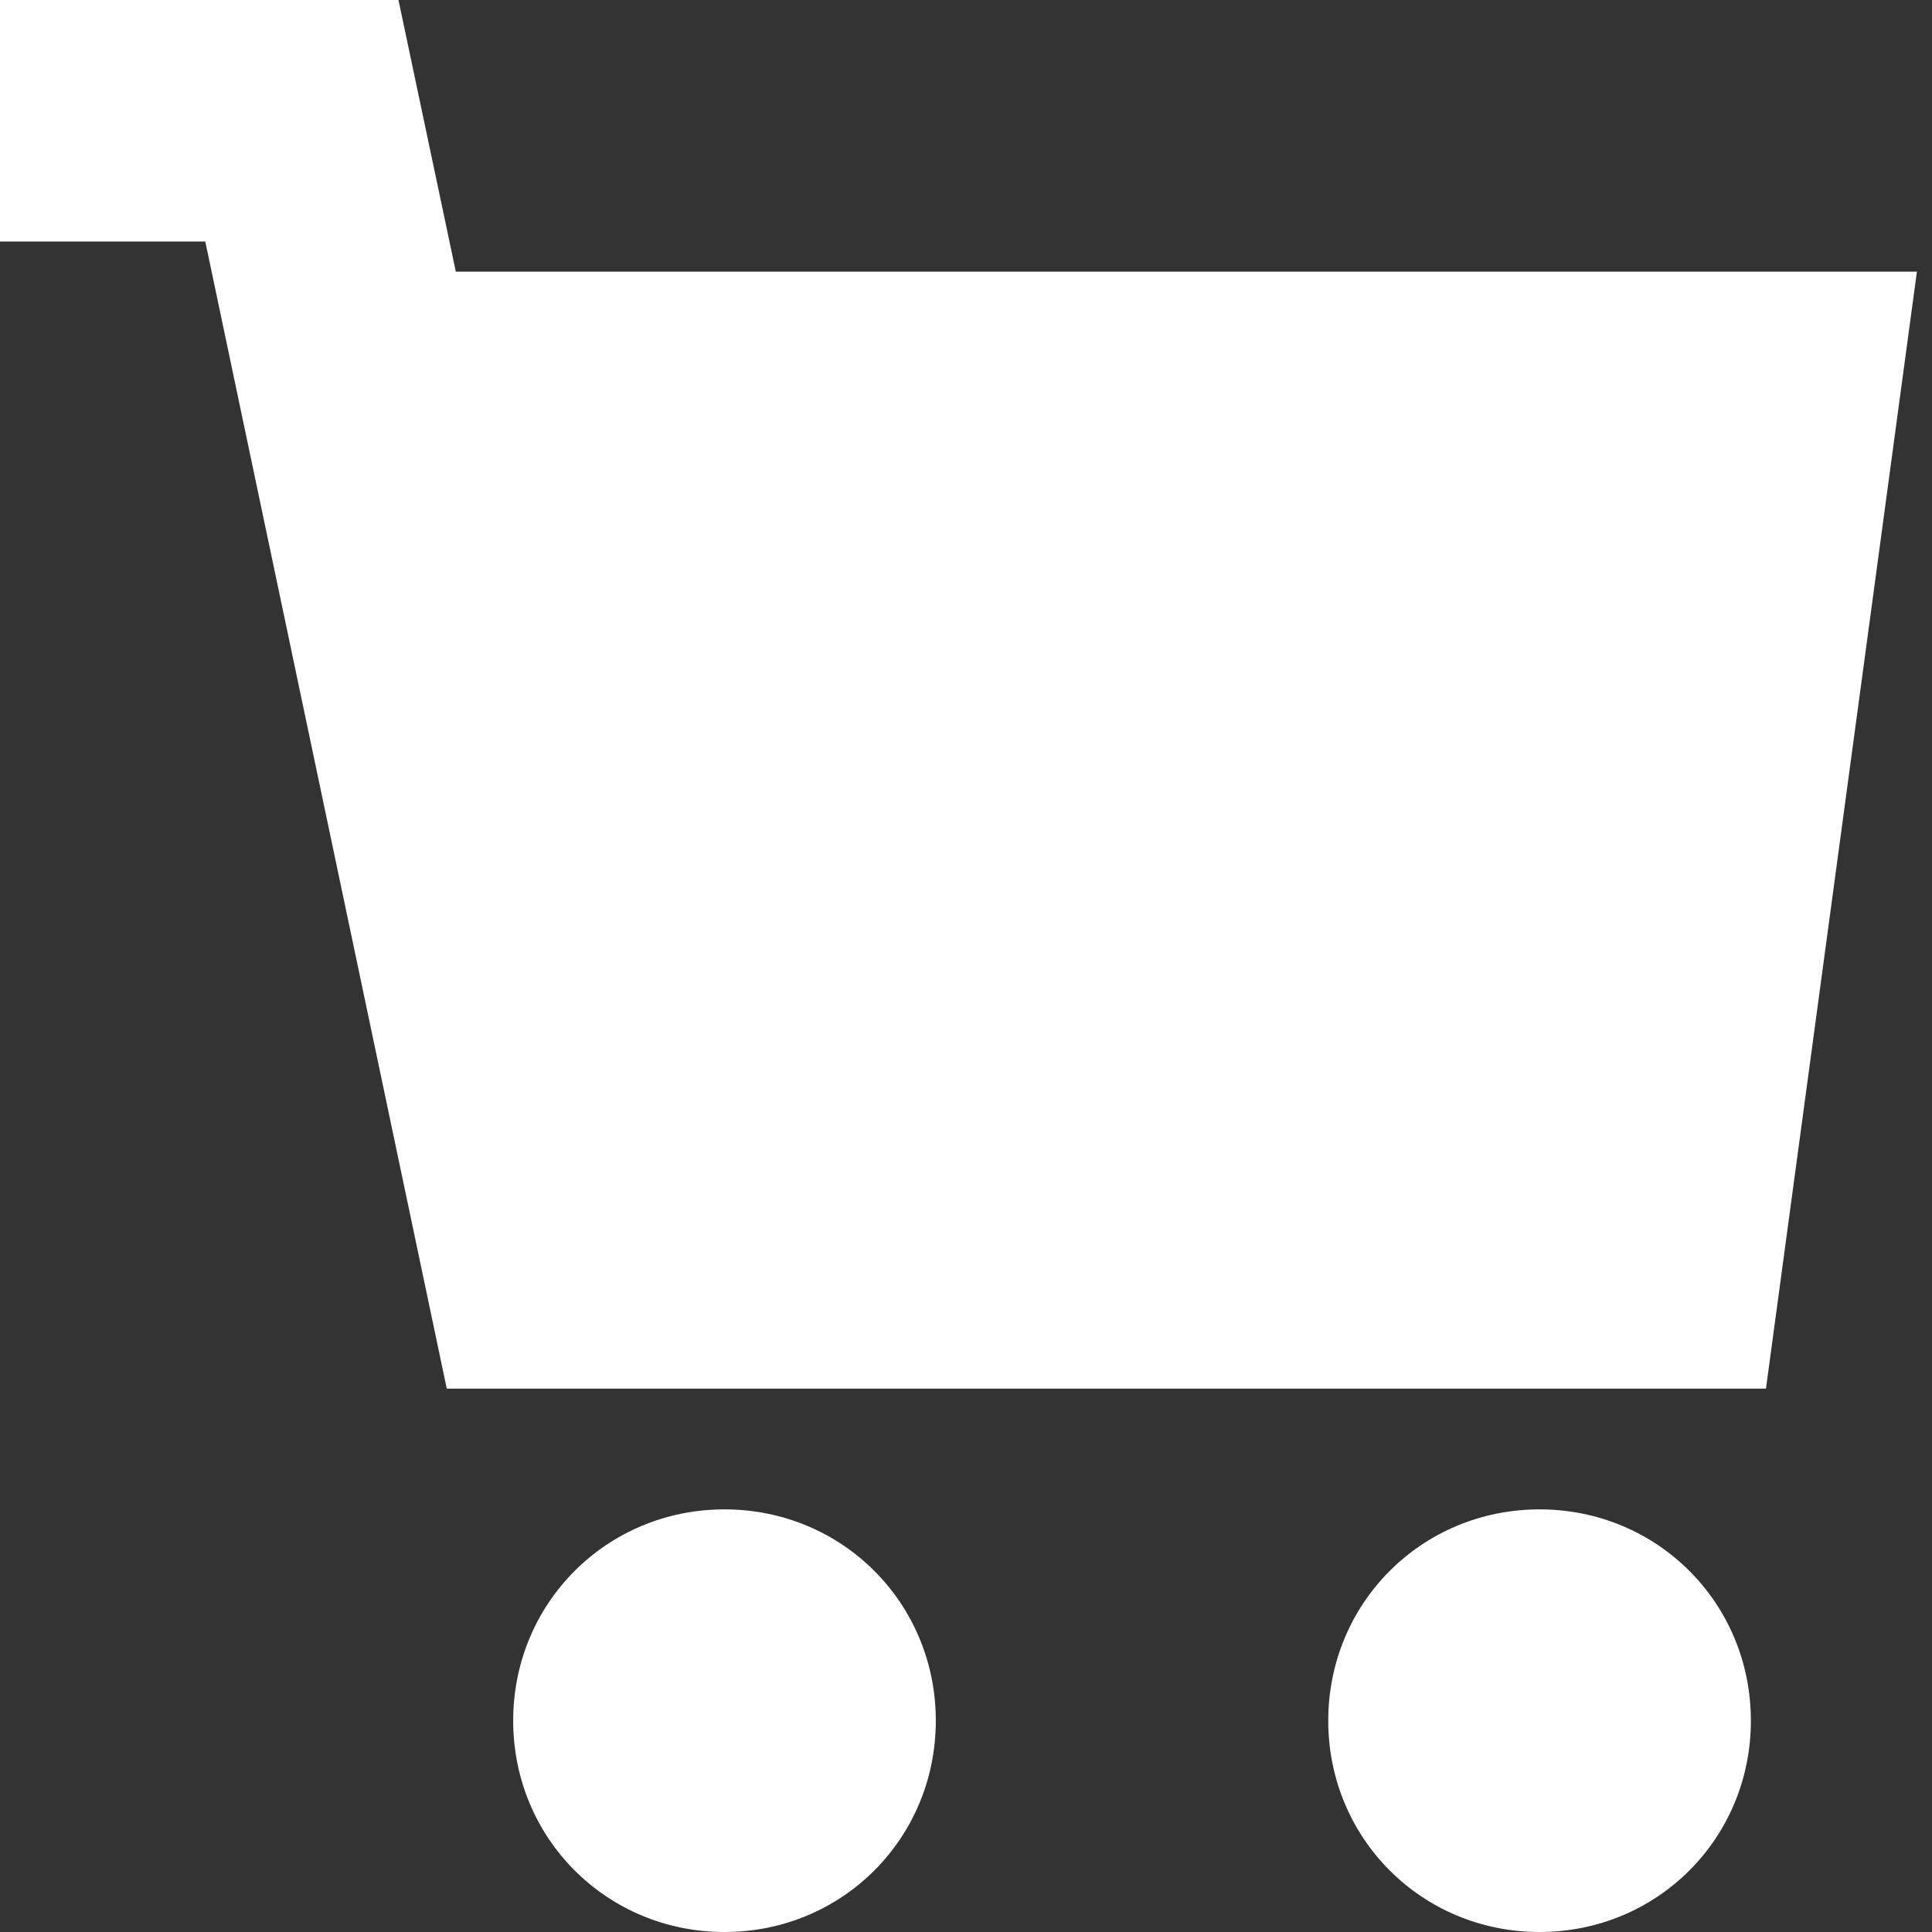
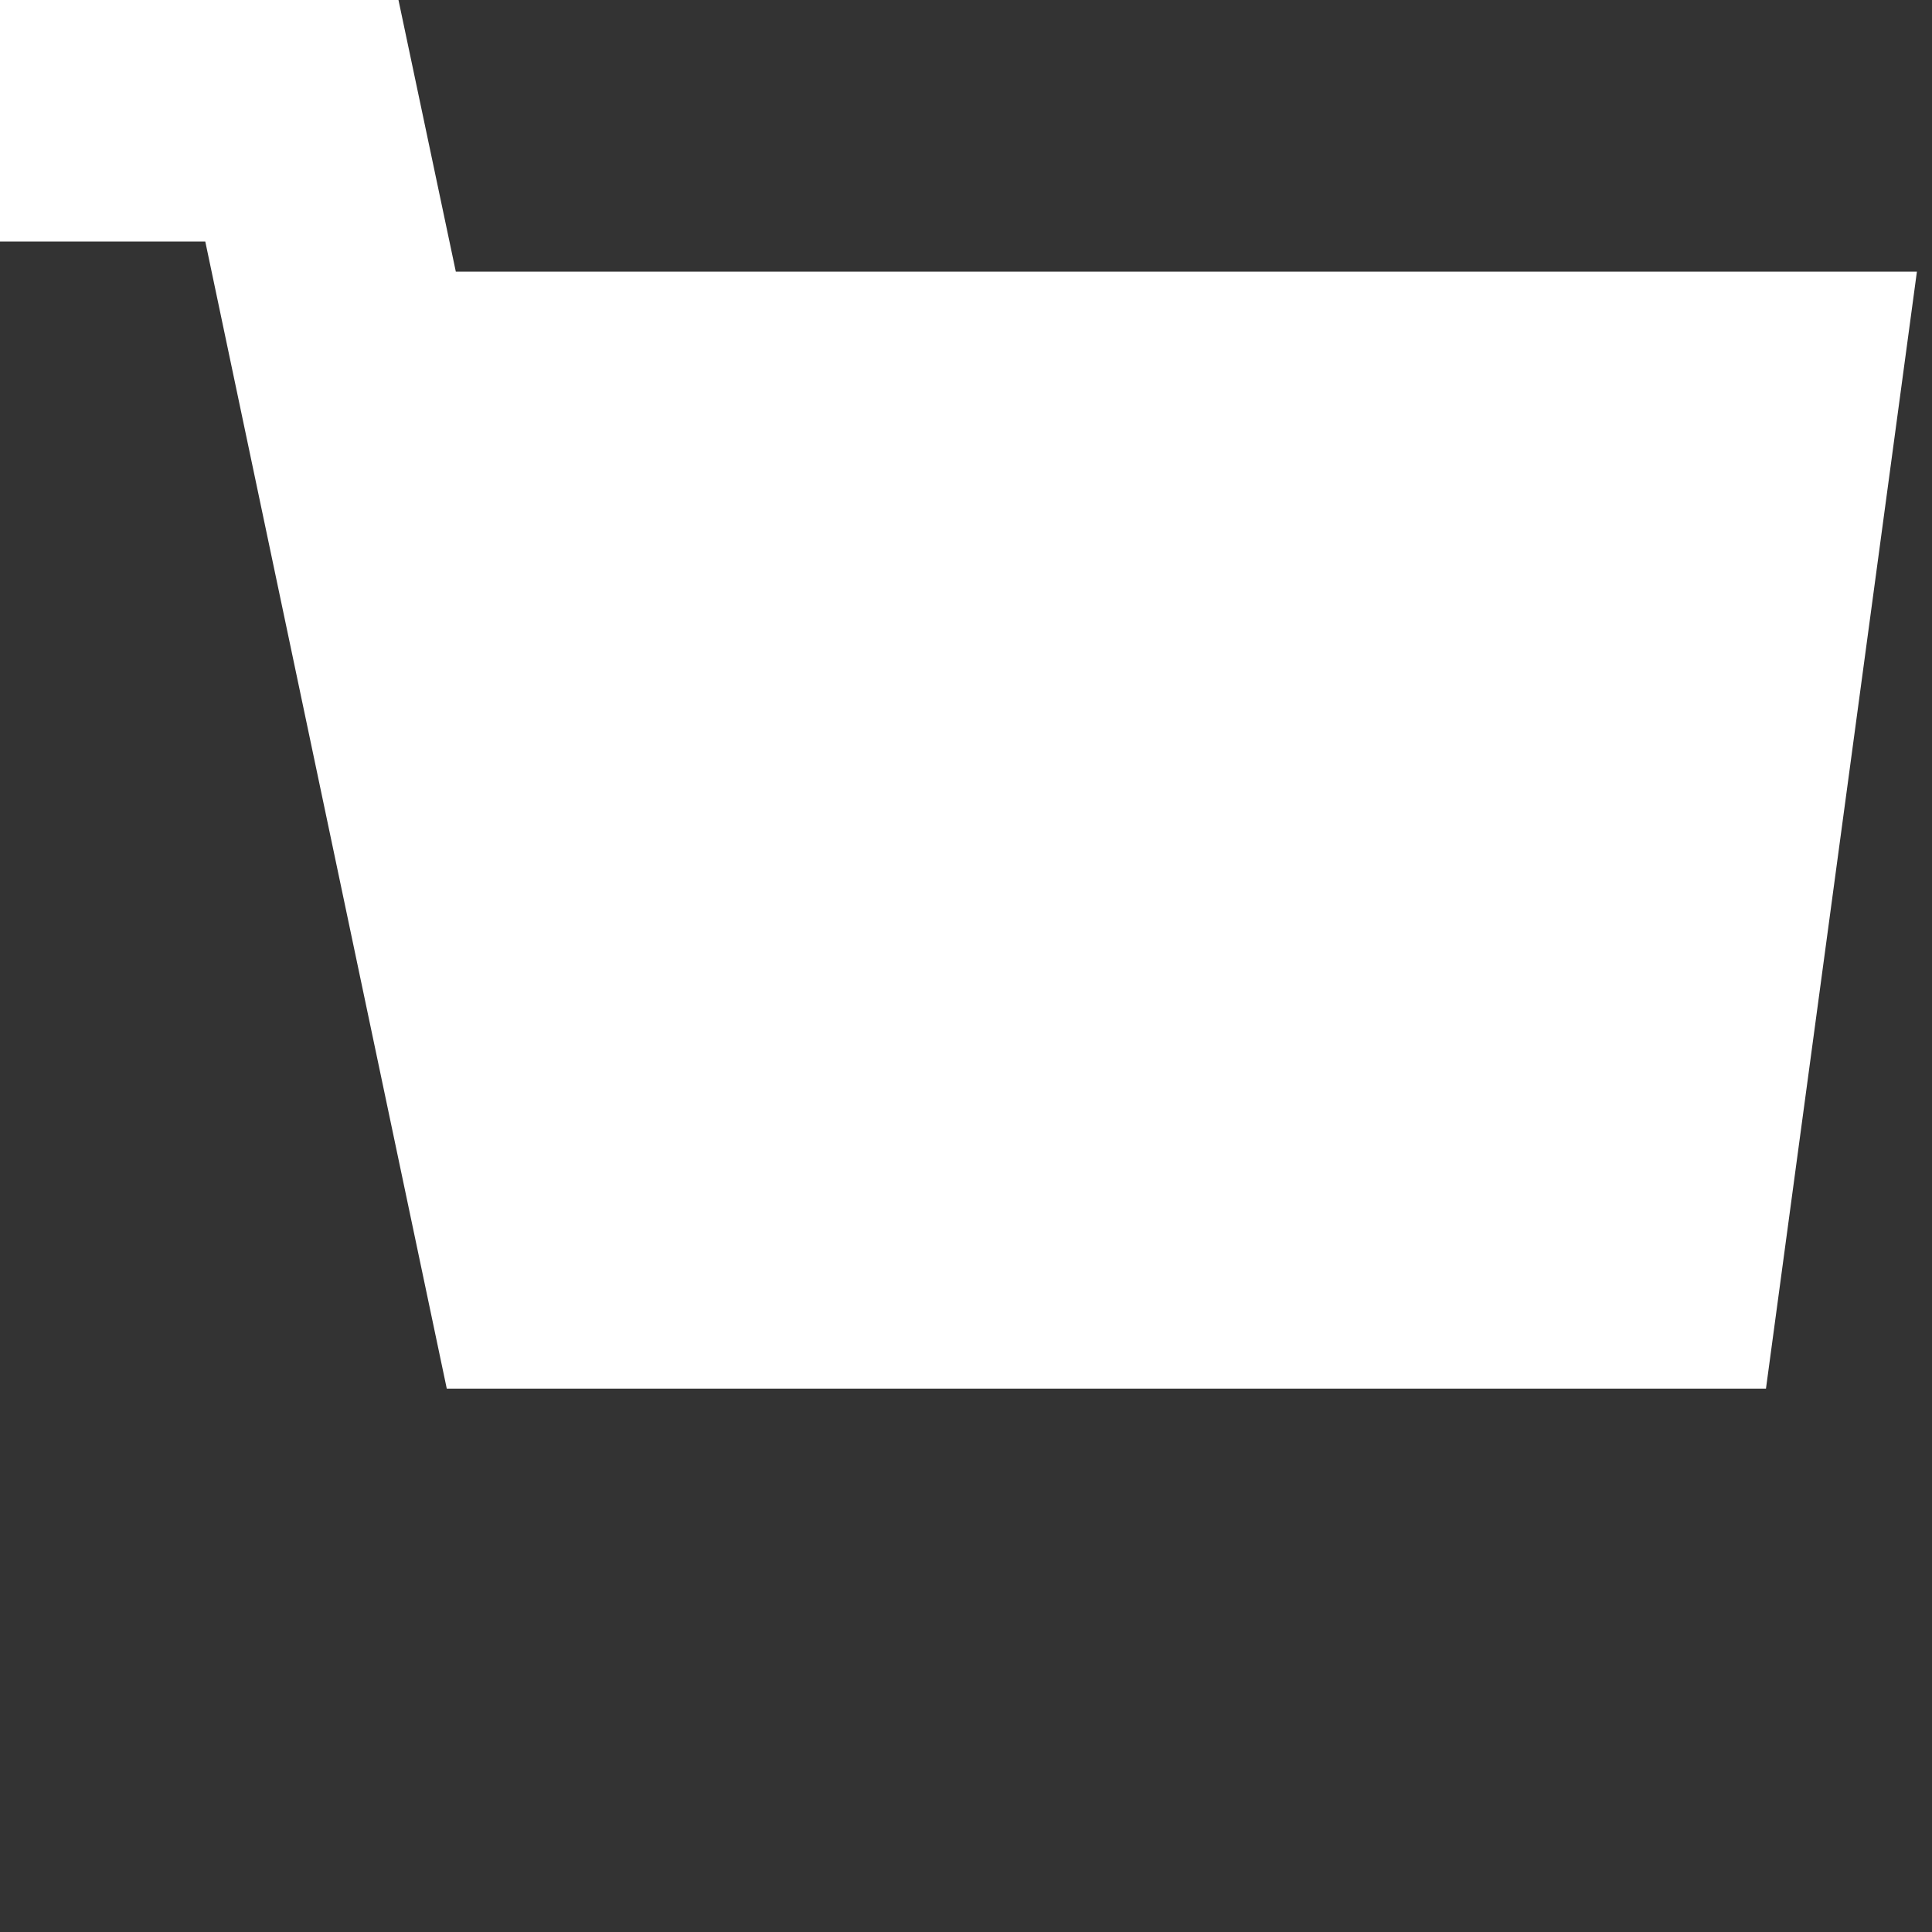
<svg xmlns="http://www.w3.org/2000/svg" version="1.1" id="Layer_1" x="0px" y="0px" viewBox="0 0 64 64" style="enable-background:new 0 0 64 64;" xml:space="preserve">
  <rect x="0" y="0" width="64" height="64" fill="#333333" stroke="none" />
  <style type="text/css">
	.st0{fill:#FFFFFF;}
</style>
  <g>
    <g>
      <g>
        <g>
-           <path class="st0" d="M24,50c-3.9,0-7,3.1-7,7s3.1,7,7,7s7-3.1,7-7S27.9,50,24,50z" />
-         </g>
+           </g>
      </g>
      <g>
        <g>
-           <path class="st0" d="M51,50c-3.9,0-7,3.1-7,7s3.1,7,7,7s7-3.1,7-7S54.9,50,51,50z" />
-         </g>
+           </g>
      </g>
    </g>
    <g>
      <g>
        <g>
          <path class="st0" d="M58.5,46H14.8l-8-38H0V0h13.2l1.9,9h48.4L58.5,46z" />
        </g>
      </g>
    </g>
  </g>
</svg>